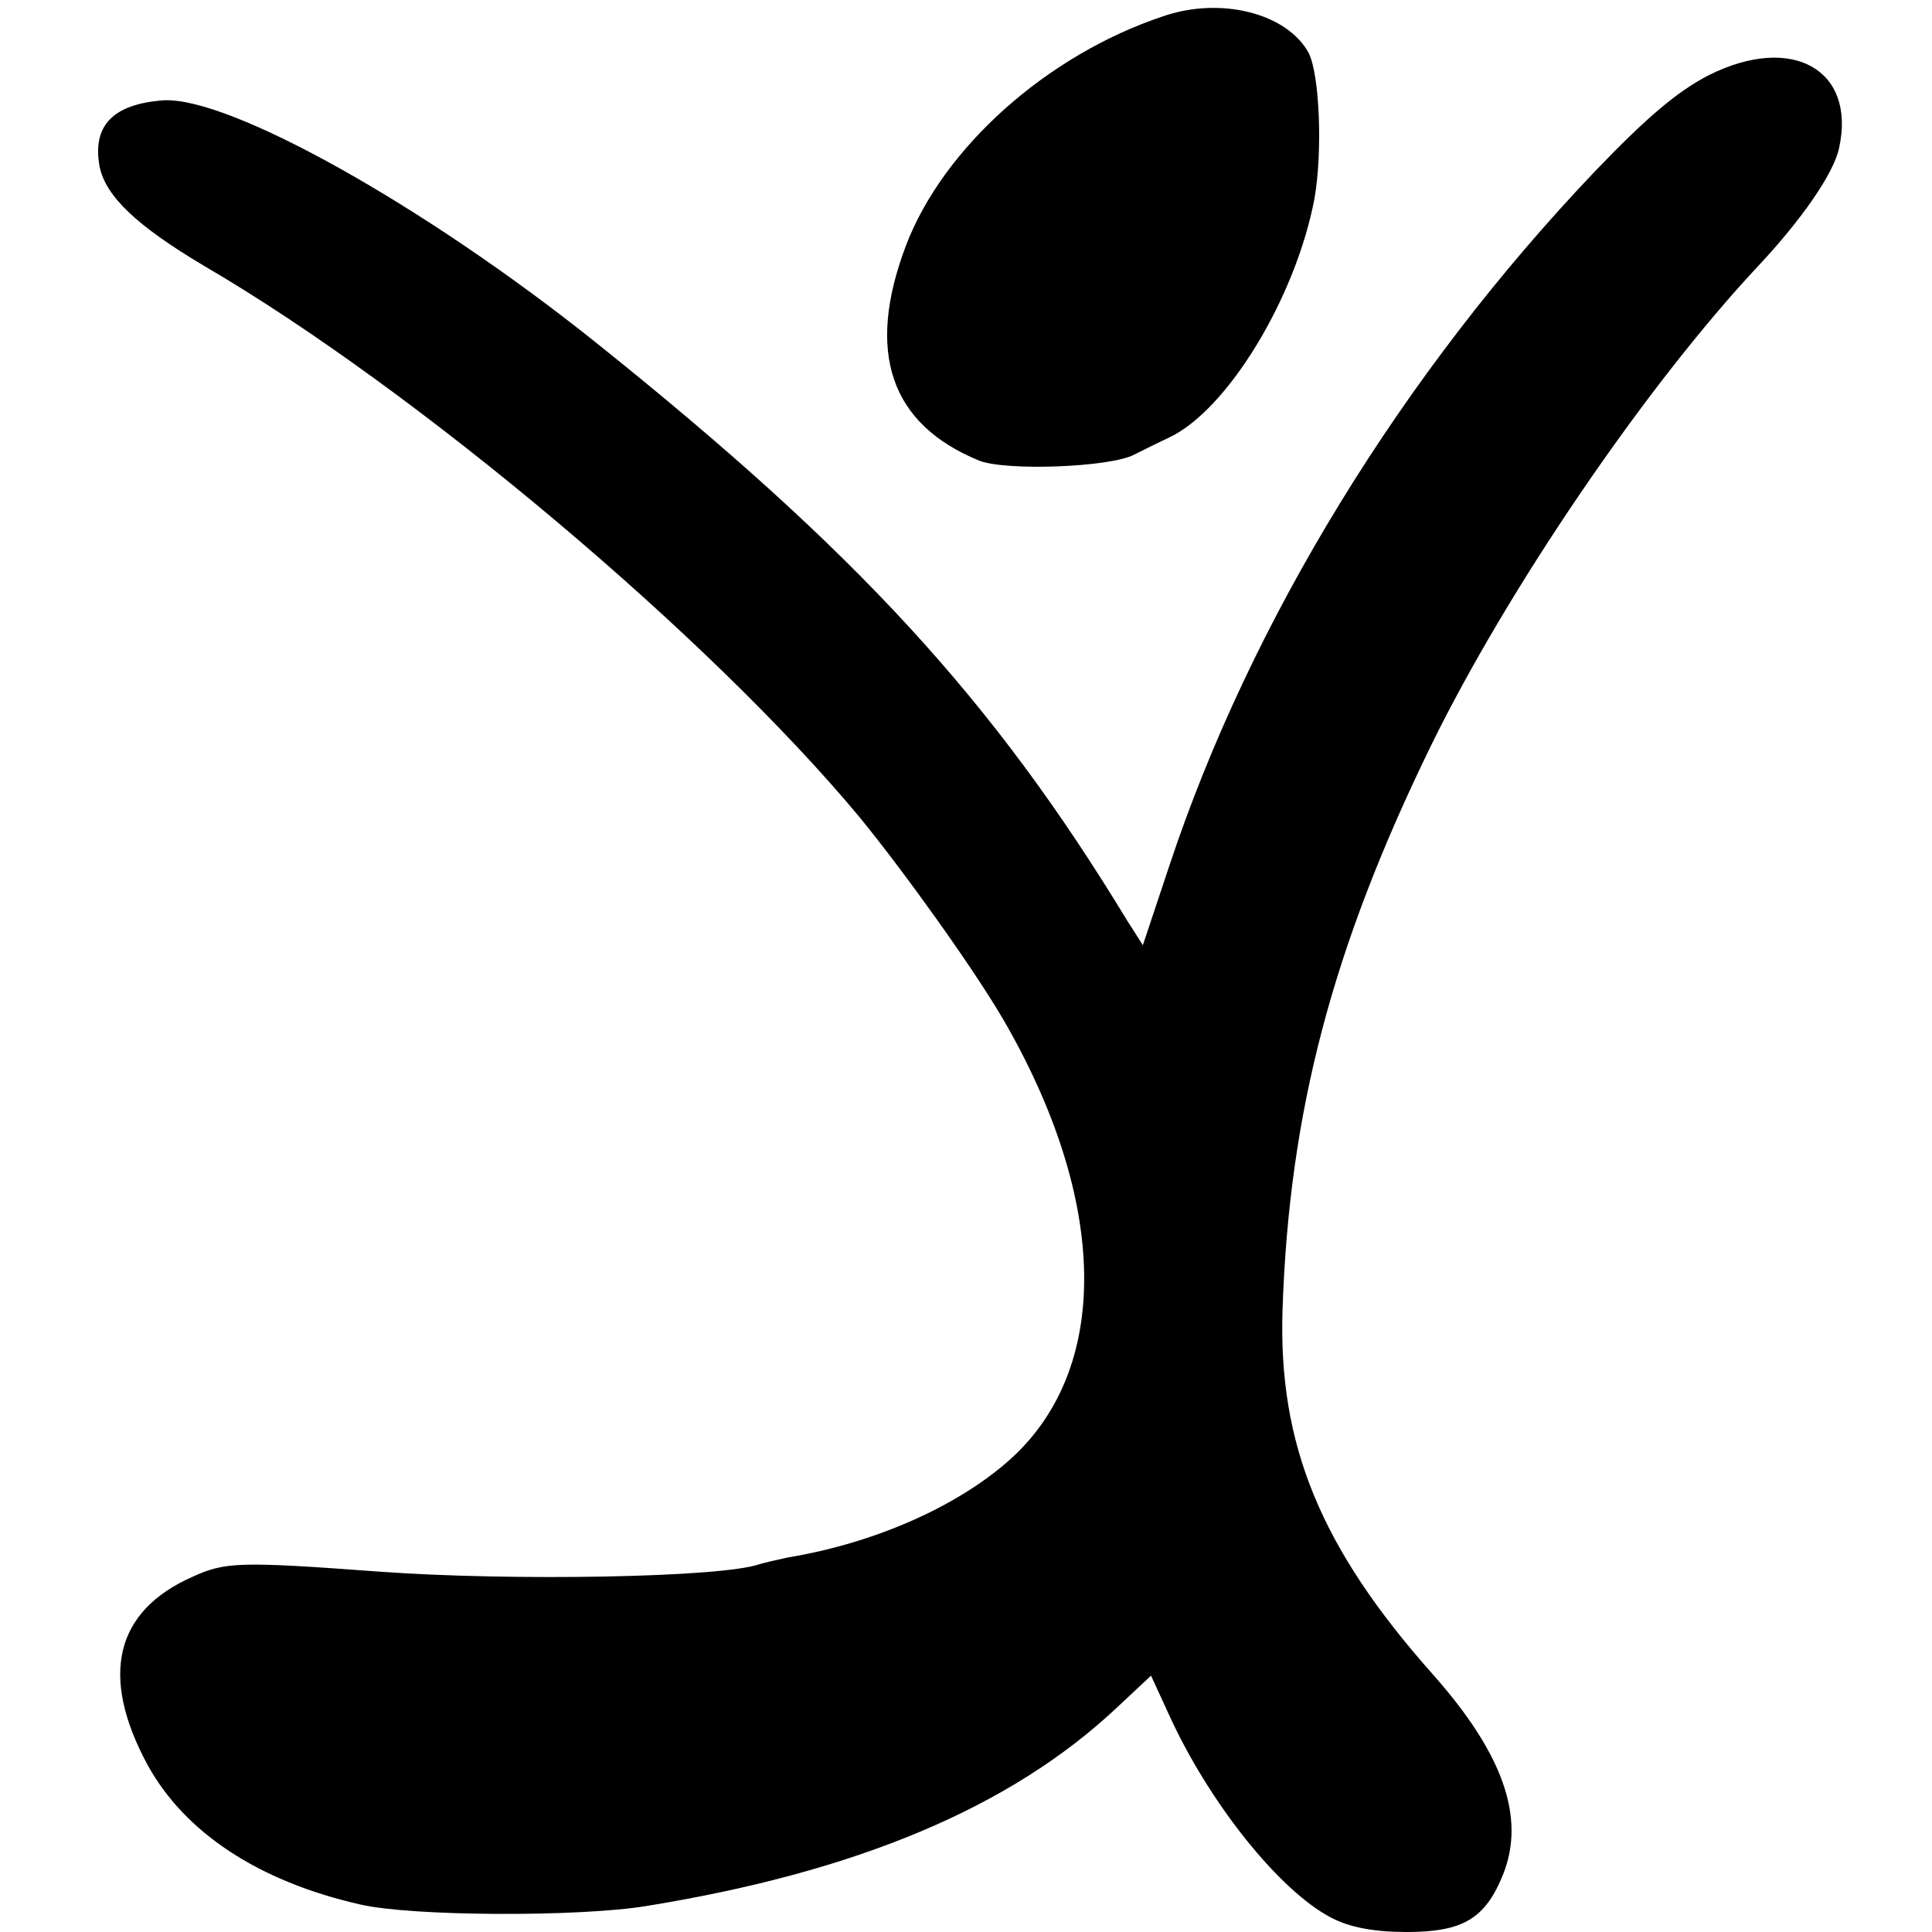
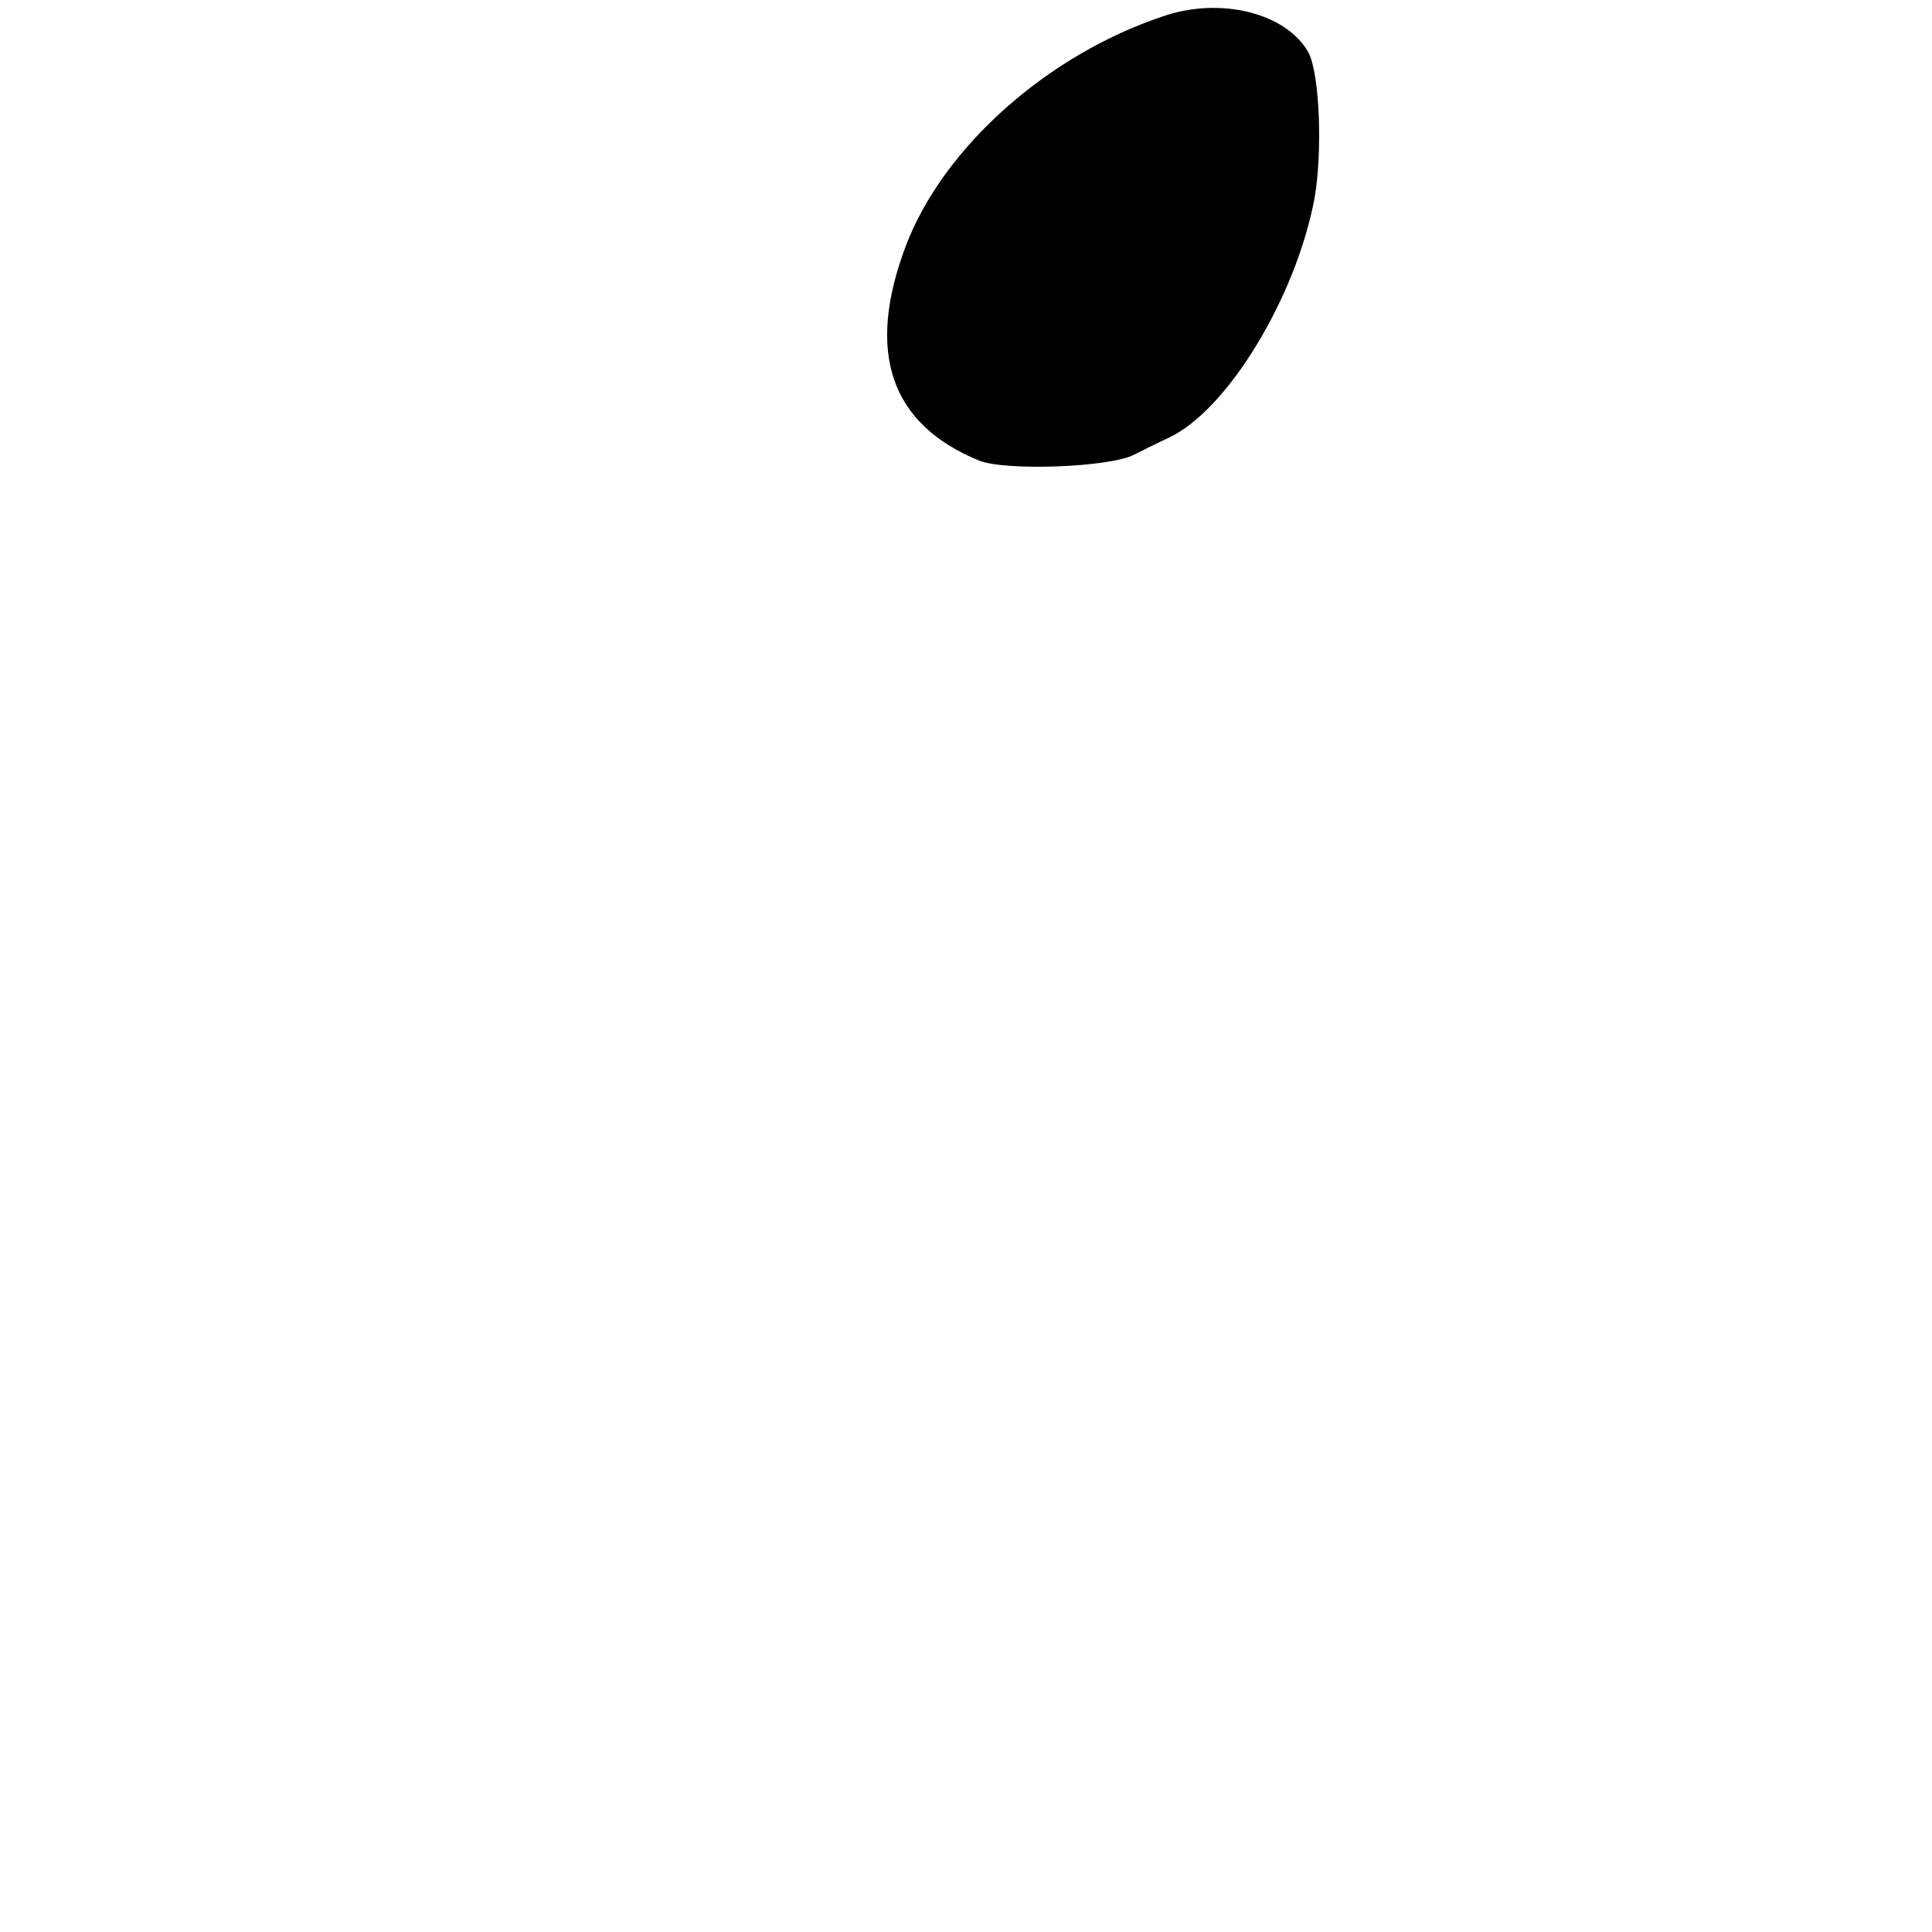
<svg xmlns="http://www.w3.org/2000/svg" version="1.0" width="260pt" height="260pt" viewBox="0 0 260 260" preserveAspectRatio="xMidYMid meet">
  <g transform="translate(0,260) scale(0.1,-0.1)" fill="#000000" stroke="none">
    <path d="M1565 2578 c-156 -52 -296 -177 -346 -309 -54 -143 -21 -240 99 -289 36 -14 175 -9 208 8 10 5 32 16 47 23 79 37 171 189 196 322 11 63 7 167 -8 196 -29 53 -118 76 -196 49z" />
-     <path d="M2300 2499 c-43 -22 -85 -58 -154 -130 -259 -272 -463 -605 -572 -933 l-36 -108 -21 33 c-181 298 -364 497 -715 778 -230 184 -493 331 -582 326 -68 -5 -96 -34 -86 -89 8 -40 50 -80 141 -134 286 -167 680 -499 882 -742 62 -76 152 -202 192 -270 144 -247 147 -475 7 -597 -71 -62 -181 -110 -296 -129 -14 -3 -31 -7 -38 -9 -50 -18 -334 -23 -512 -10 -189 14 -207 13 -251 -7 -104 -46 -125 -133 -61 -252 50 -92 150 -158 287 -189 69 -16 294 -17 385 -2 284 46 490 133 632 266 l47 44 23 -50 c54 -120 150 -240 220 -276 25 -13 58 -19 101 -19 76 0 106 18 130 78 30 76 0 162 -95 269 -151 170 -208 309 -202 491 9 266 67 486 199 757 103 211 290 486 442 648 58 62 101 124 108 158 23 105 -63 154 -175 98z" />
  </g>
</svg>